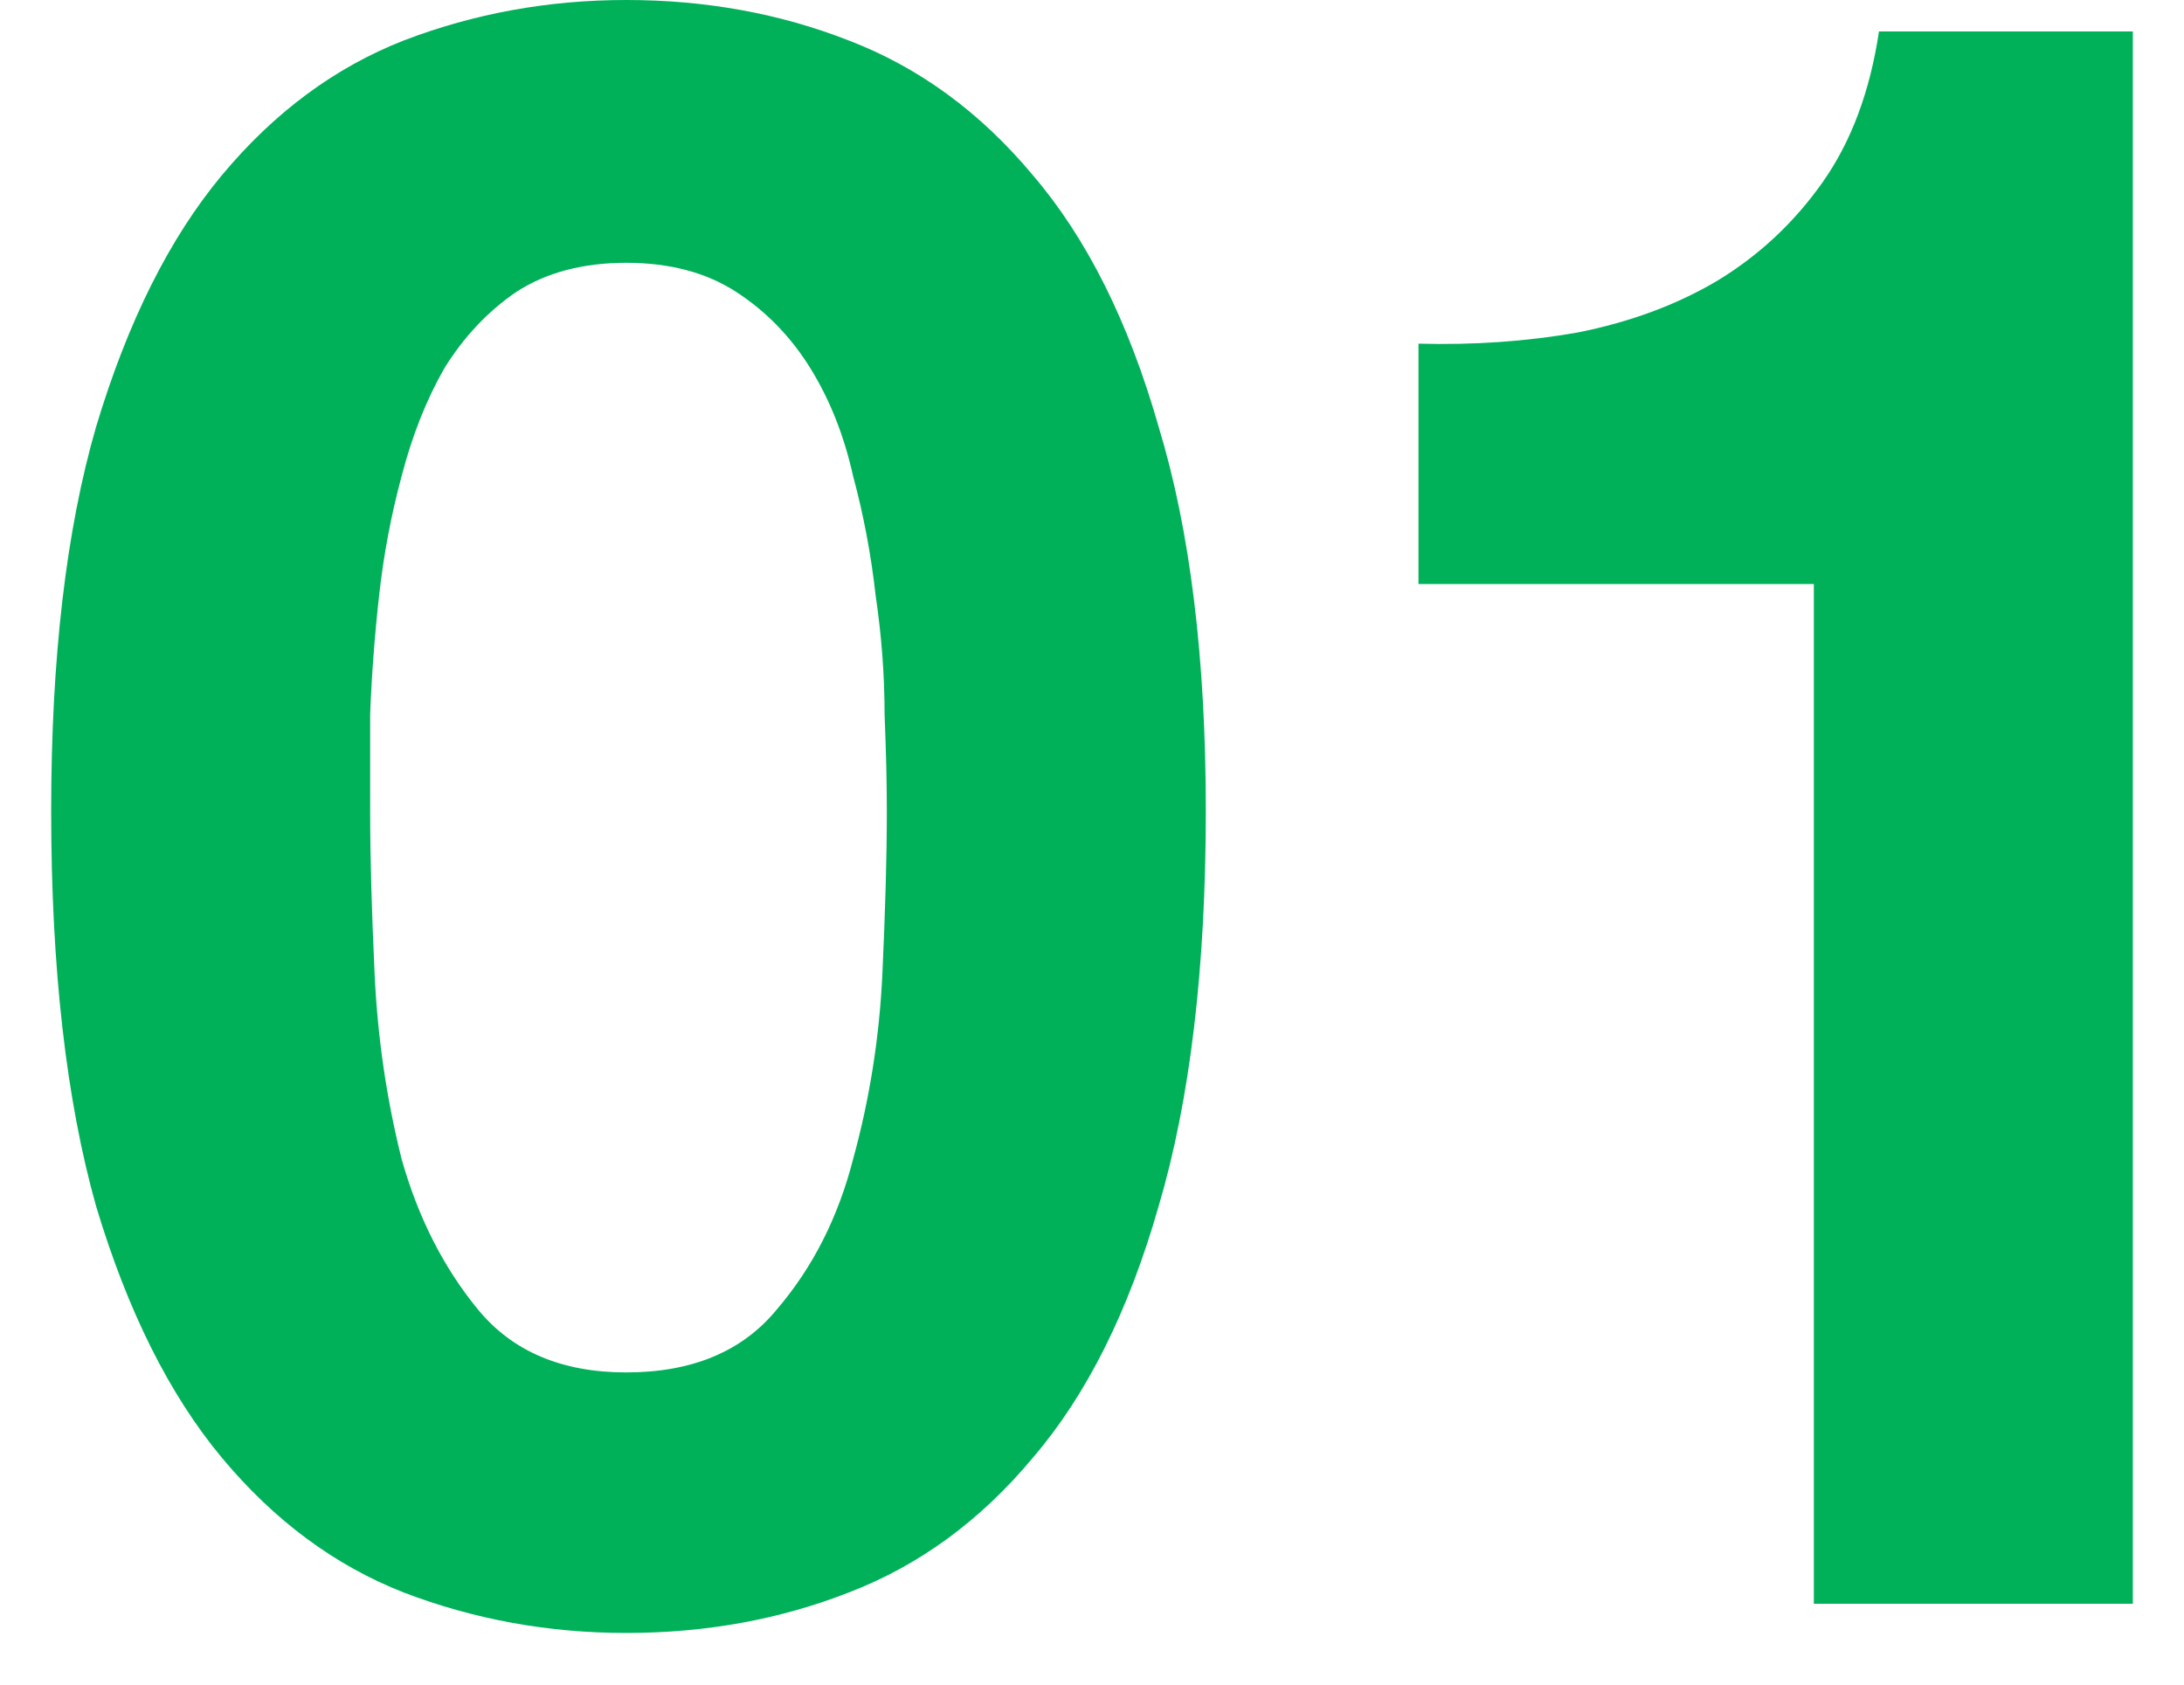
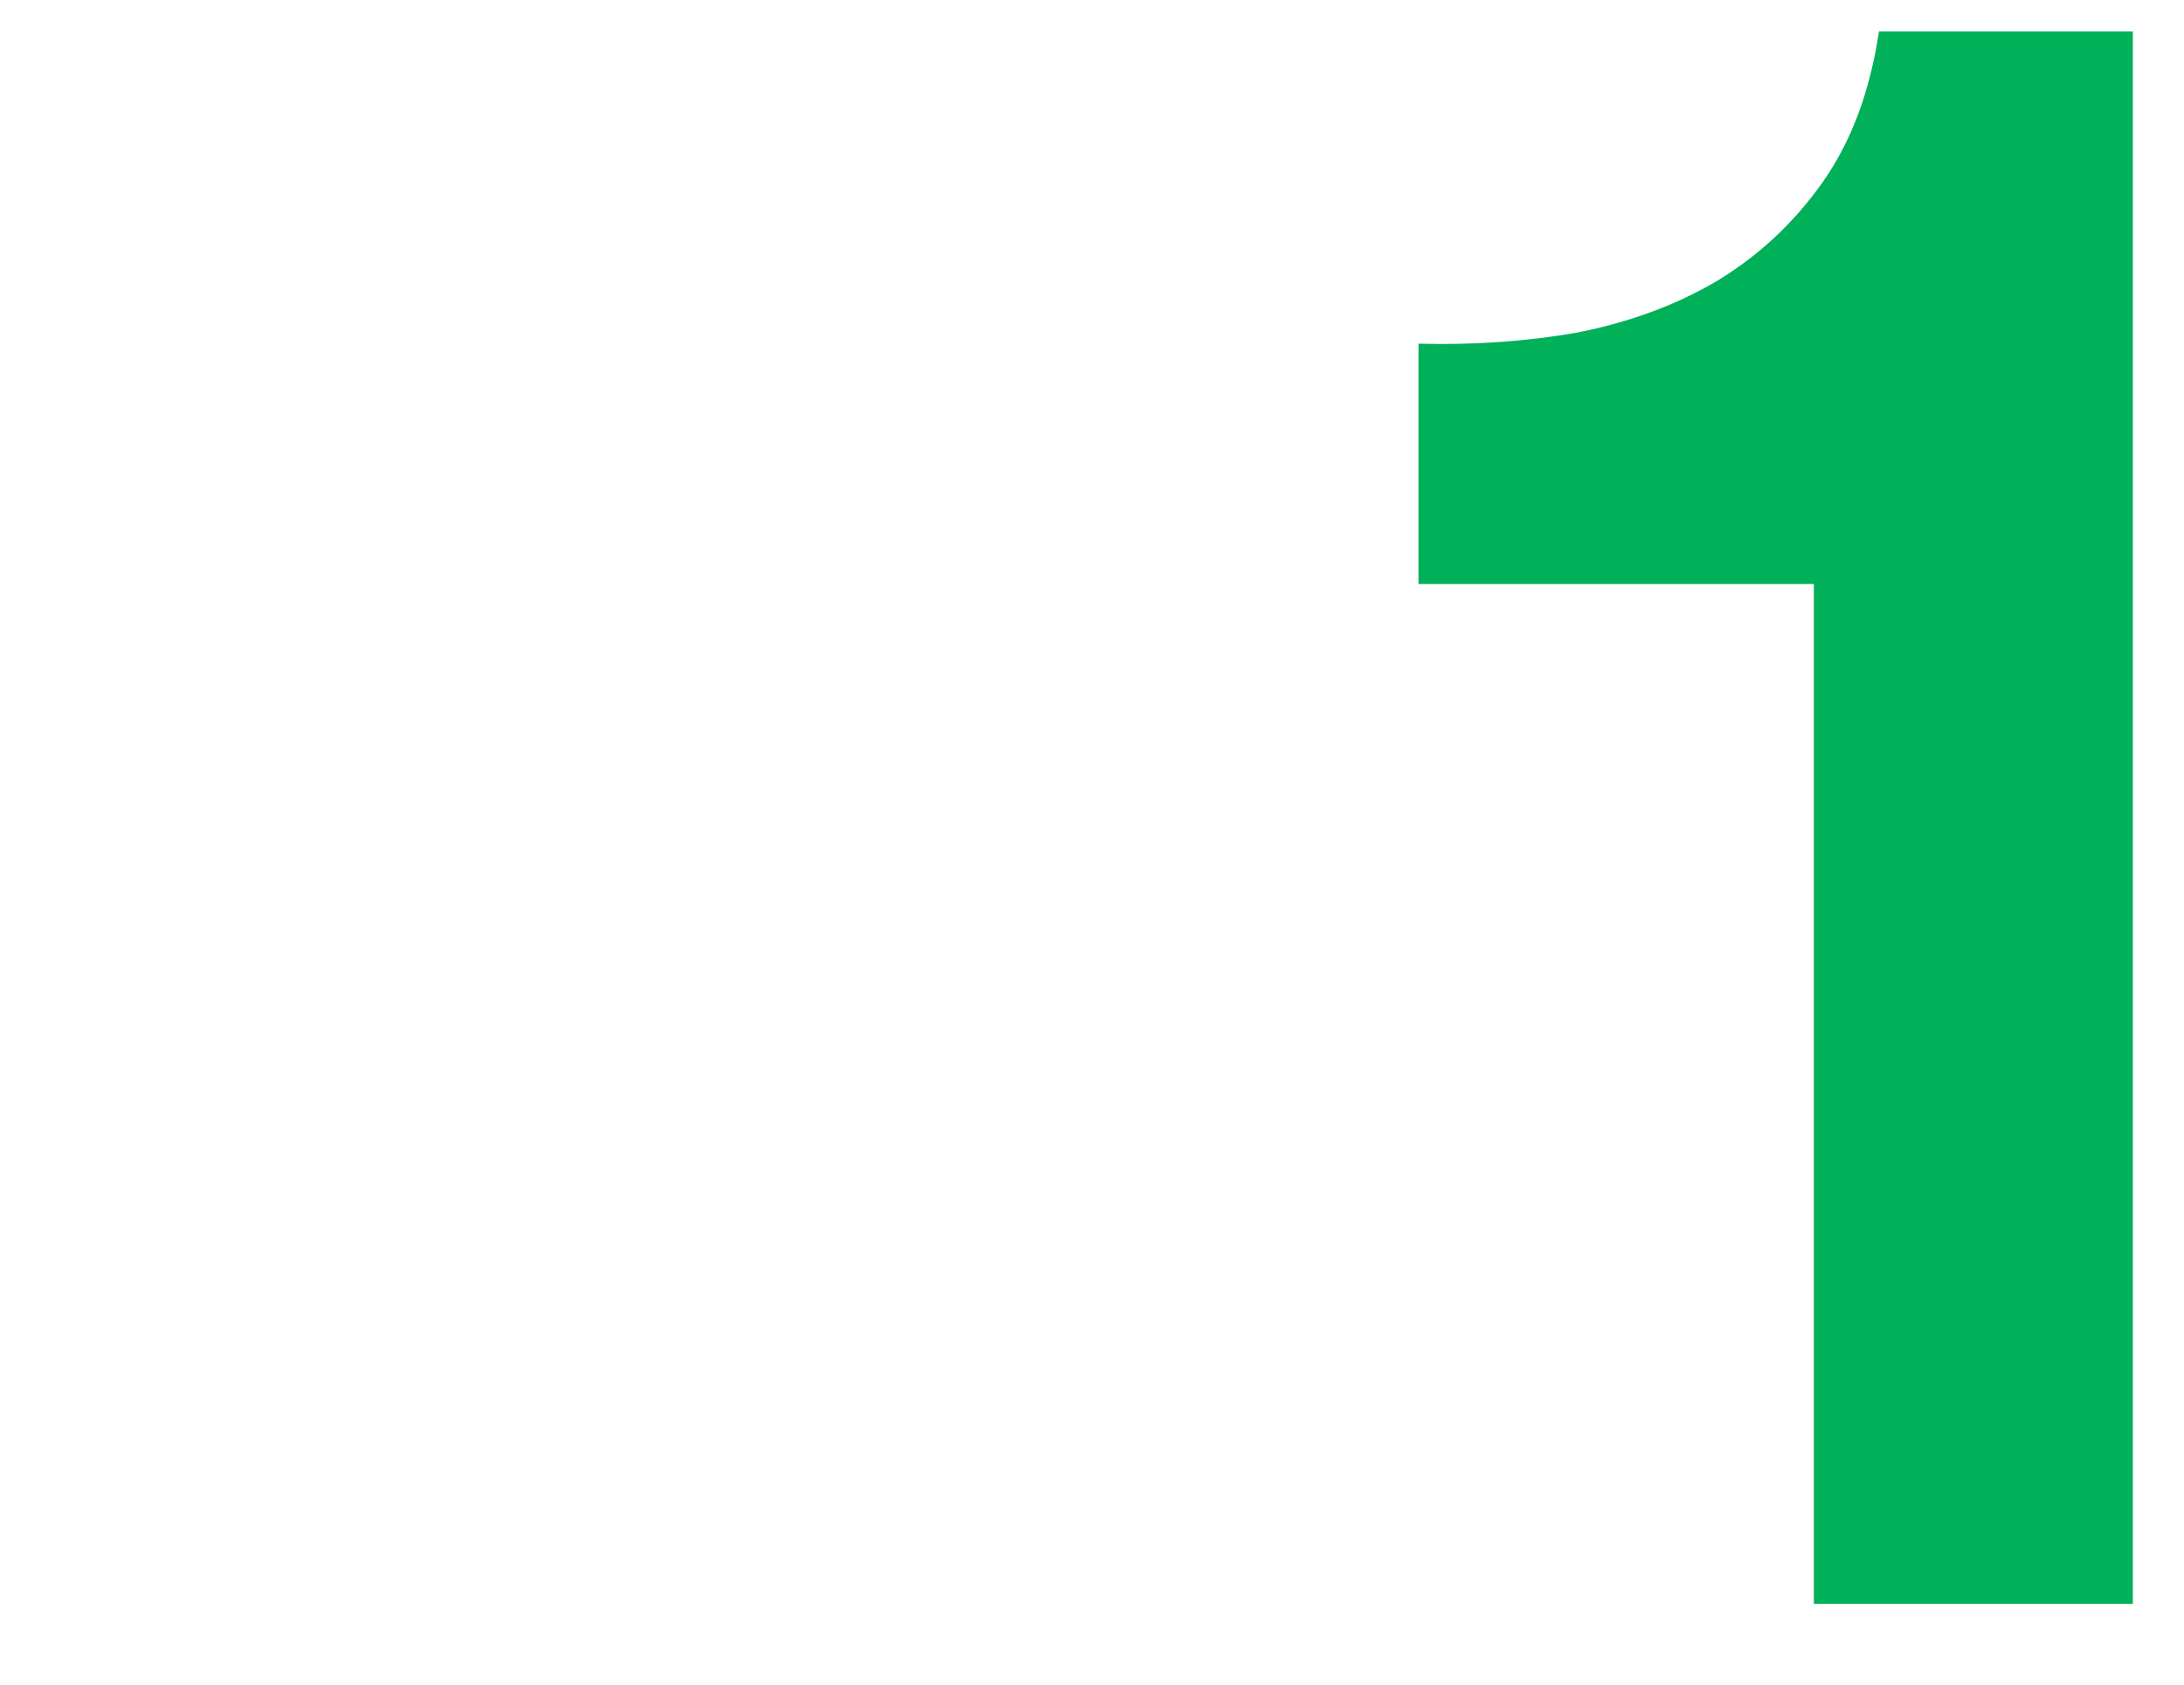
<svg xmlns="http://www.w3.org/2000/svg" width="35" height="27" viewBox="0 0 35 27" fill="none">
  <path d="M34.18 25.704H29.068V9.36H22.732V5.508C23.62 5.532 24.472 5.472 25.288 5.328C26.128 5.16 26.872 4.884 27.52 4.5C28.192 4.092 28.756 3.564 29.212 2.916C29.668 2.268 29.968 1.464 30.112 0.504H34.18V25.704Z" fill="#00B15A" />
-   <path d="M5.932 12.996C5.932 13.716 5.956 14.592 6.004 15.624C6.052 16.632 6.196 17.616 6.436 18.576C6.7 19.512 7.108 20.316 7.66 20.988C8.212 21.66 9.004 21.996 10.036 21.996C11.092 21.996 11.896 21.66 12.448 20.988C13.024 20.316 13.432 19.512 13.672 18.576C13.936 17.616 14.092 16.632 14.14 15.624C14.188 14.592 14.212 13.716 14.212 12.996C14.212 12.564 14.2 12.048 14.176 11.448C14.176 10.824 14.128 10.188 14.032 9.54C13.96 8.892 13.84 8.256 13.672 7.632C13.528 6.984 13.3 6.408 12.988 5.904C12.676 5.4 12.28 4.992 11.8 4.68C11.32 4.368 10.732 4.212 10.036 4.212C9.34 4.212 8.752 4.368 8.272 4.68C7.816 4.992 7.432 5.4 7.12 5.904C6.832 6.408 6.604 6.984 6.436 7.632C6.268 8.256 6.148 8.892 6.076 9.54C6.004 10.188 5.956 10.824 5.932 11.448C5.932 12.048 5.932 12.564 5.932 12.996ZM0.82 12.996C0.82 10.548 1.06 8.496 1.54 6.84C2.044 5.16 2.716 3.816 3.556 2.808C4.396 1.8 5.368 1.08 6.472 0.648C7.6 0.216 8.788 0 10.036 0C11.308 0 12.496 0.216 13.6 0.648C14.728 1.08 15.712 1.8 16.552 2.808C17.416 3.816 18.088 5.16 18.568 6.84C19.072 8.496 19.324 10.548 19.324 12.996C19.324 15.516 19.072 17.628 18.568 19.332C18.088 21.012 17.416 22.356 16.552 23.364C15.712 24.372 14.728 25.092 13.6 25.524C12.496 25.956 11.308 26.172 10.036 26.172C8.788 26.172 7.6 25.956 6.472 25.524C5.368 25.092 4.396 24.372 3.556 23.364C2.716 22.356 2.044 21.012 1.54 19.332C1.06 17.628 0.82 15.516 0.82 12.996Z" fill="#00B15A" />
</svg>